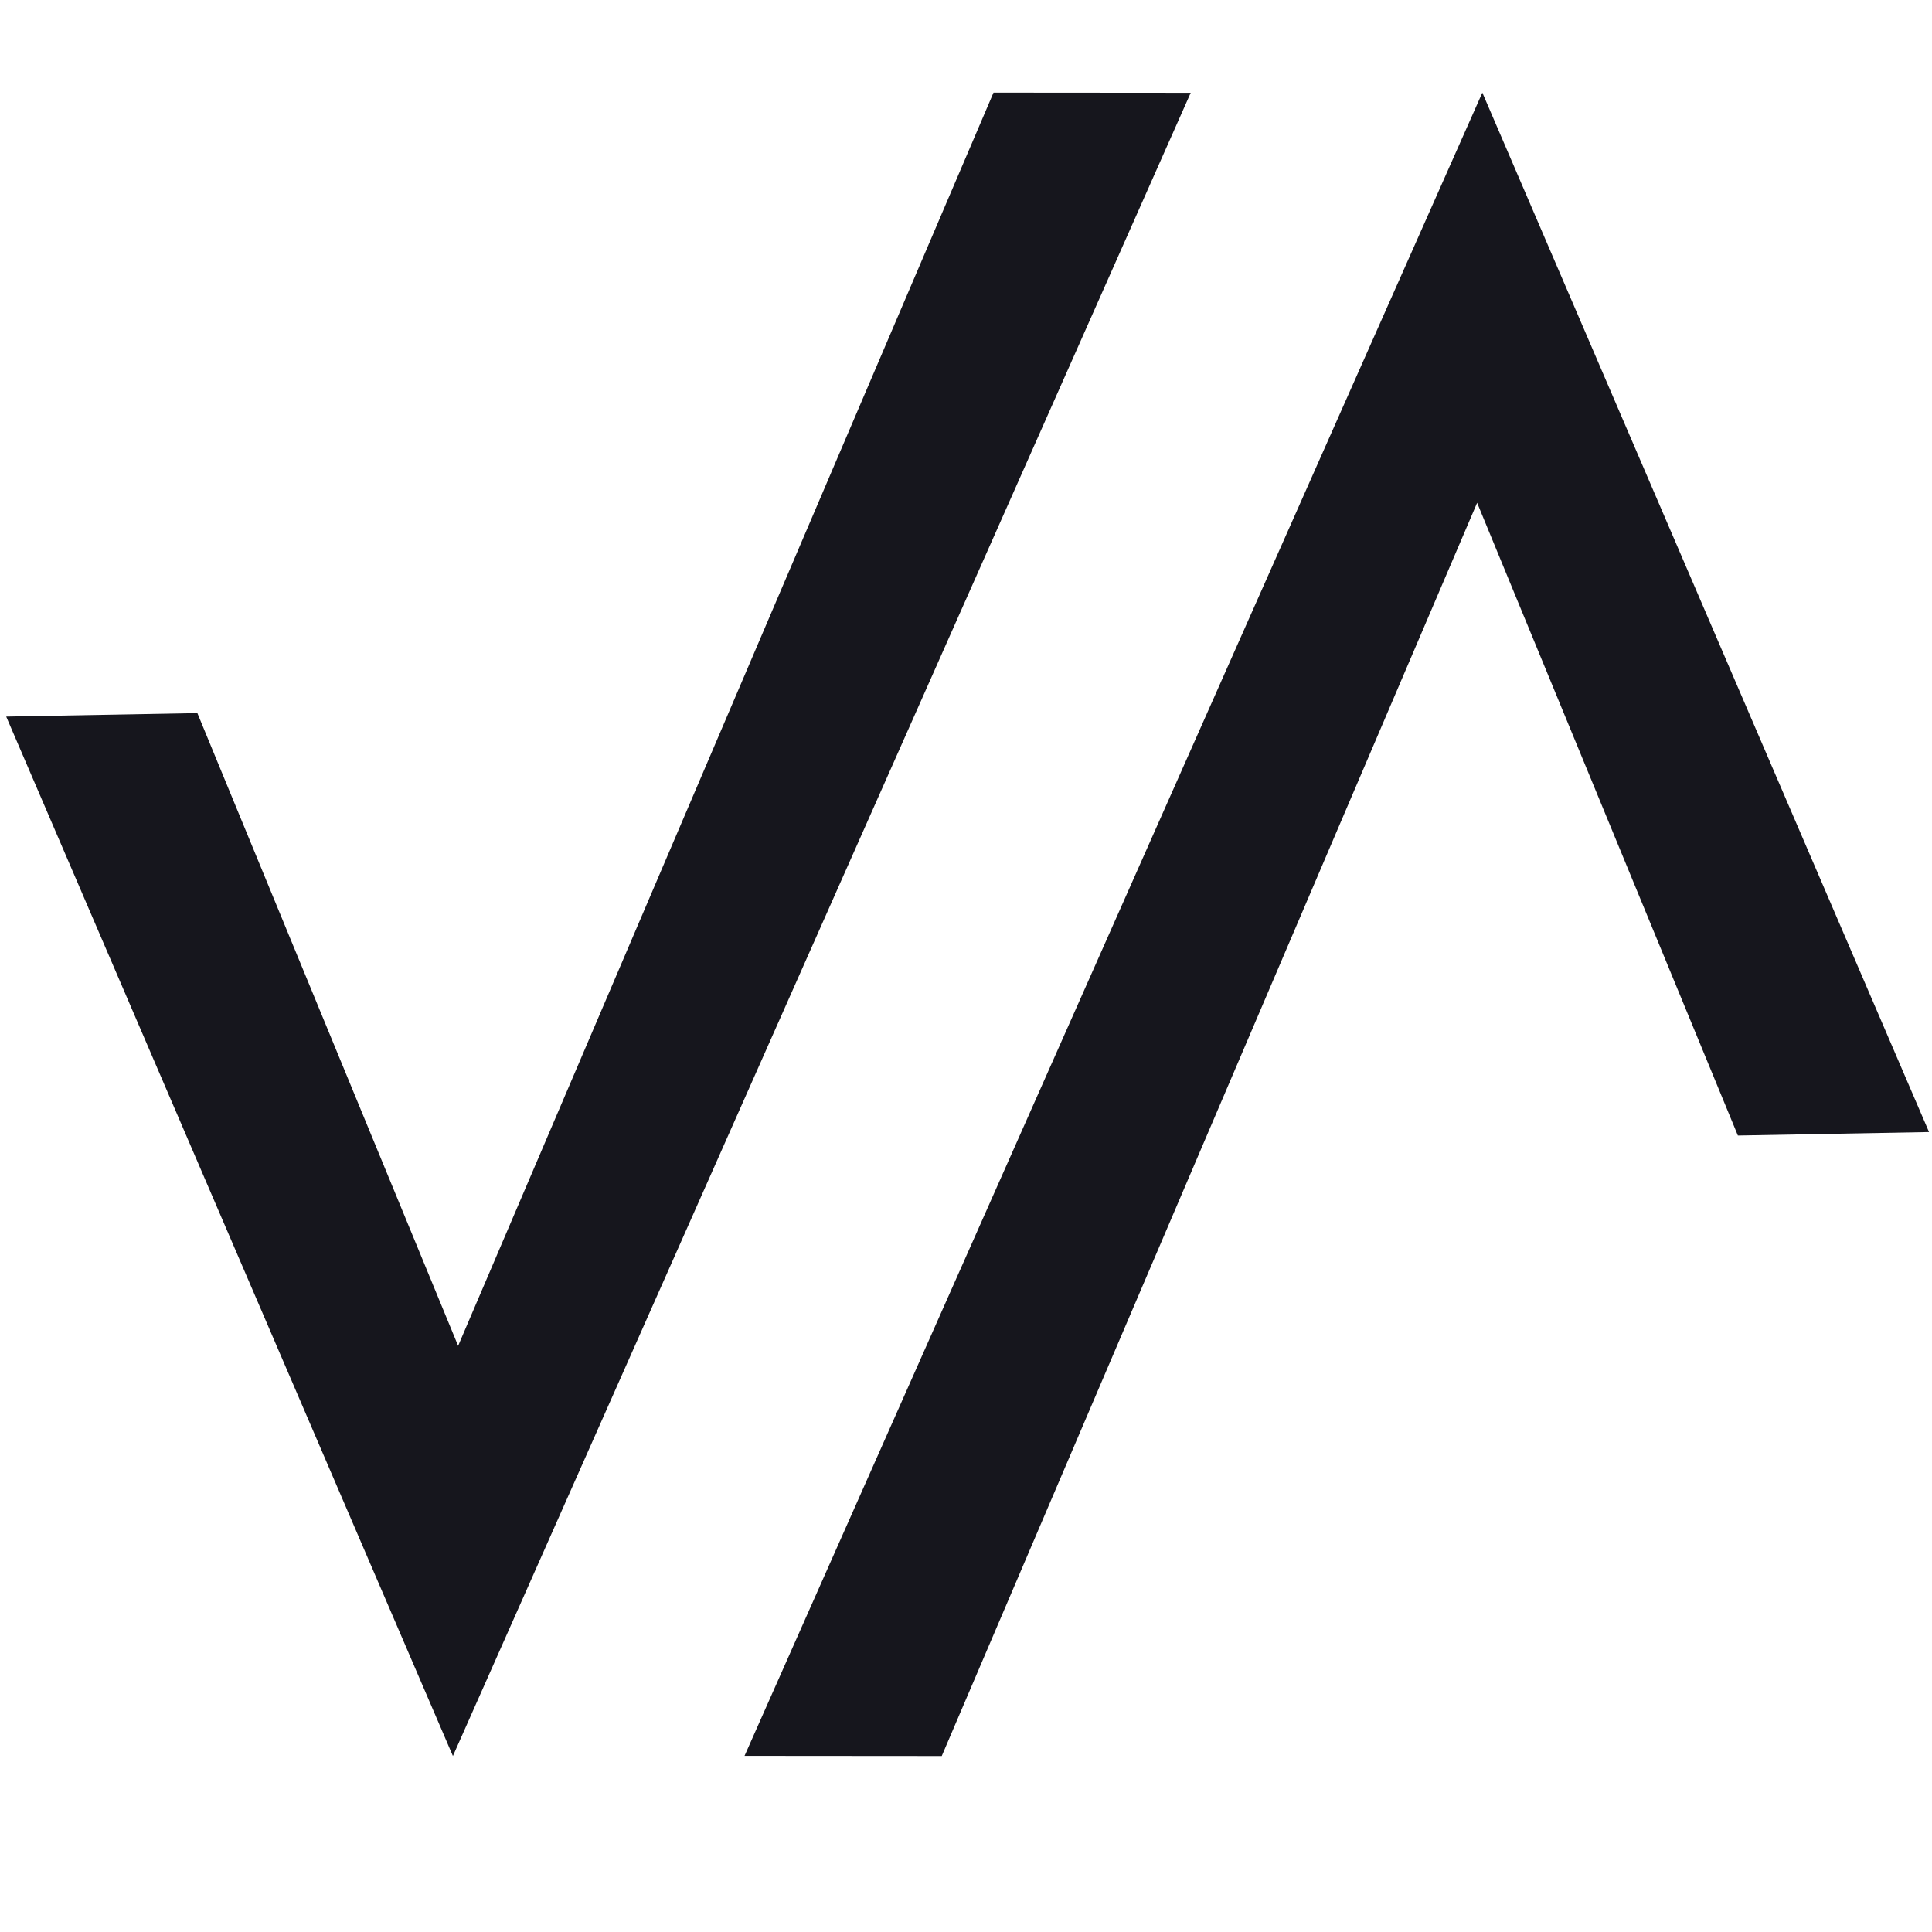
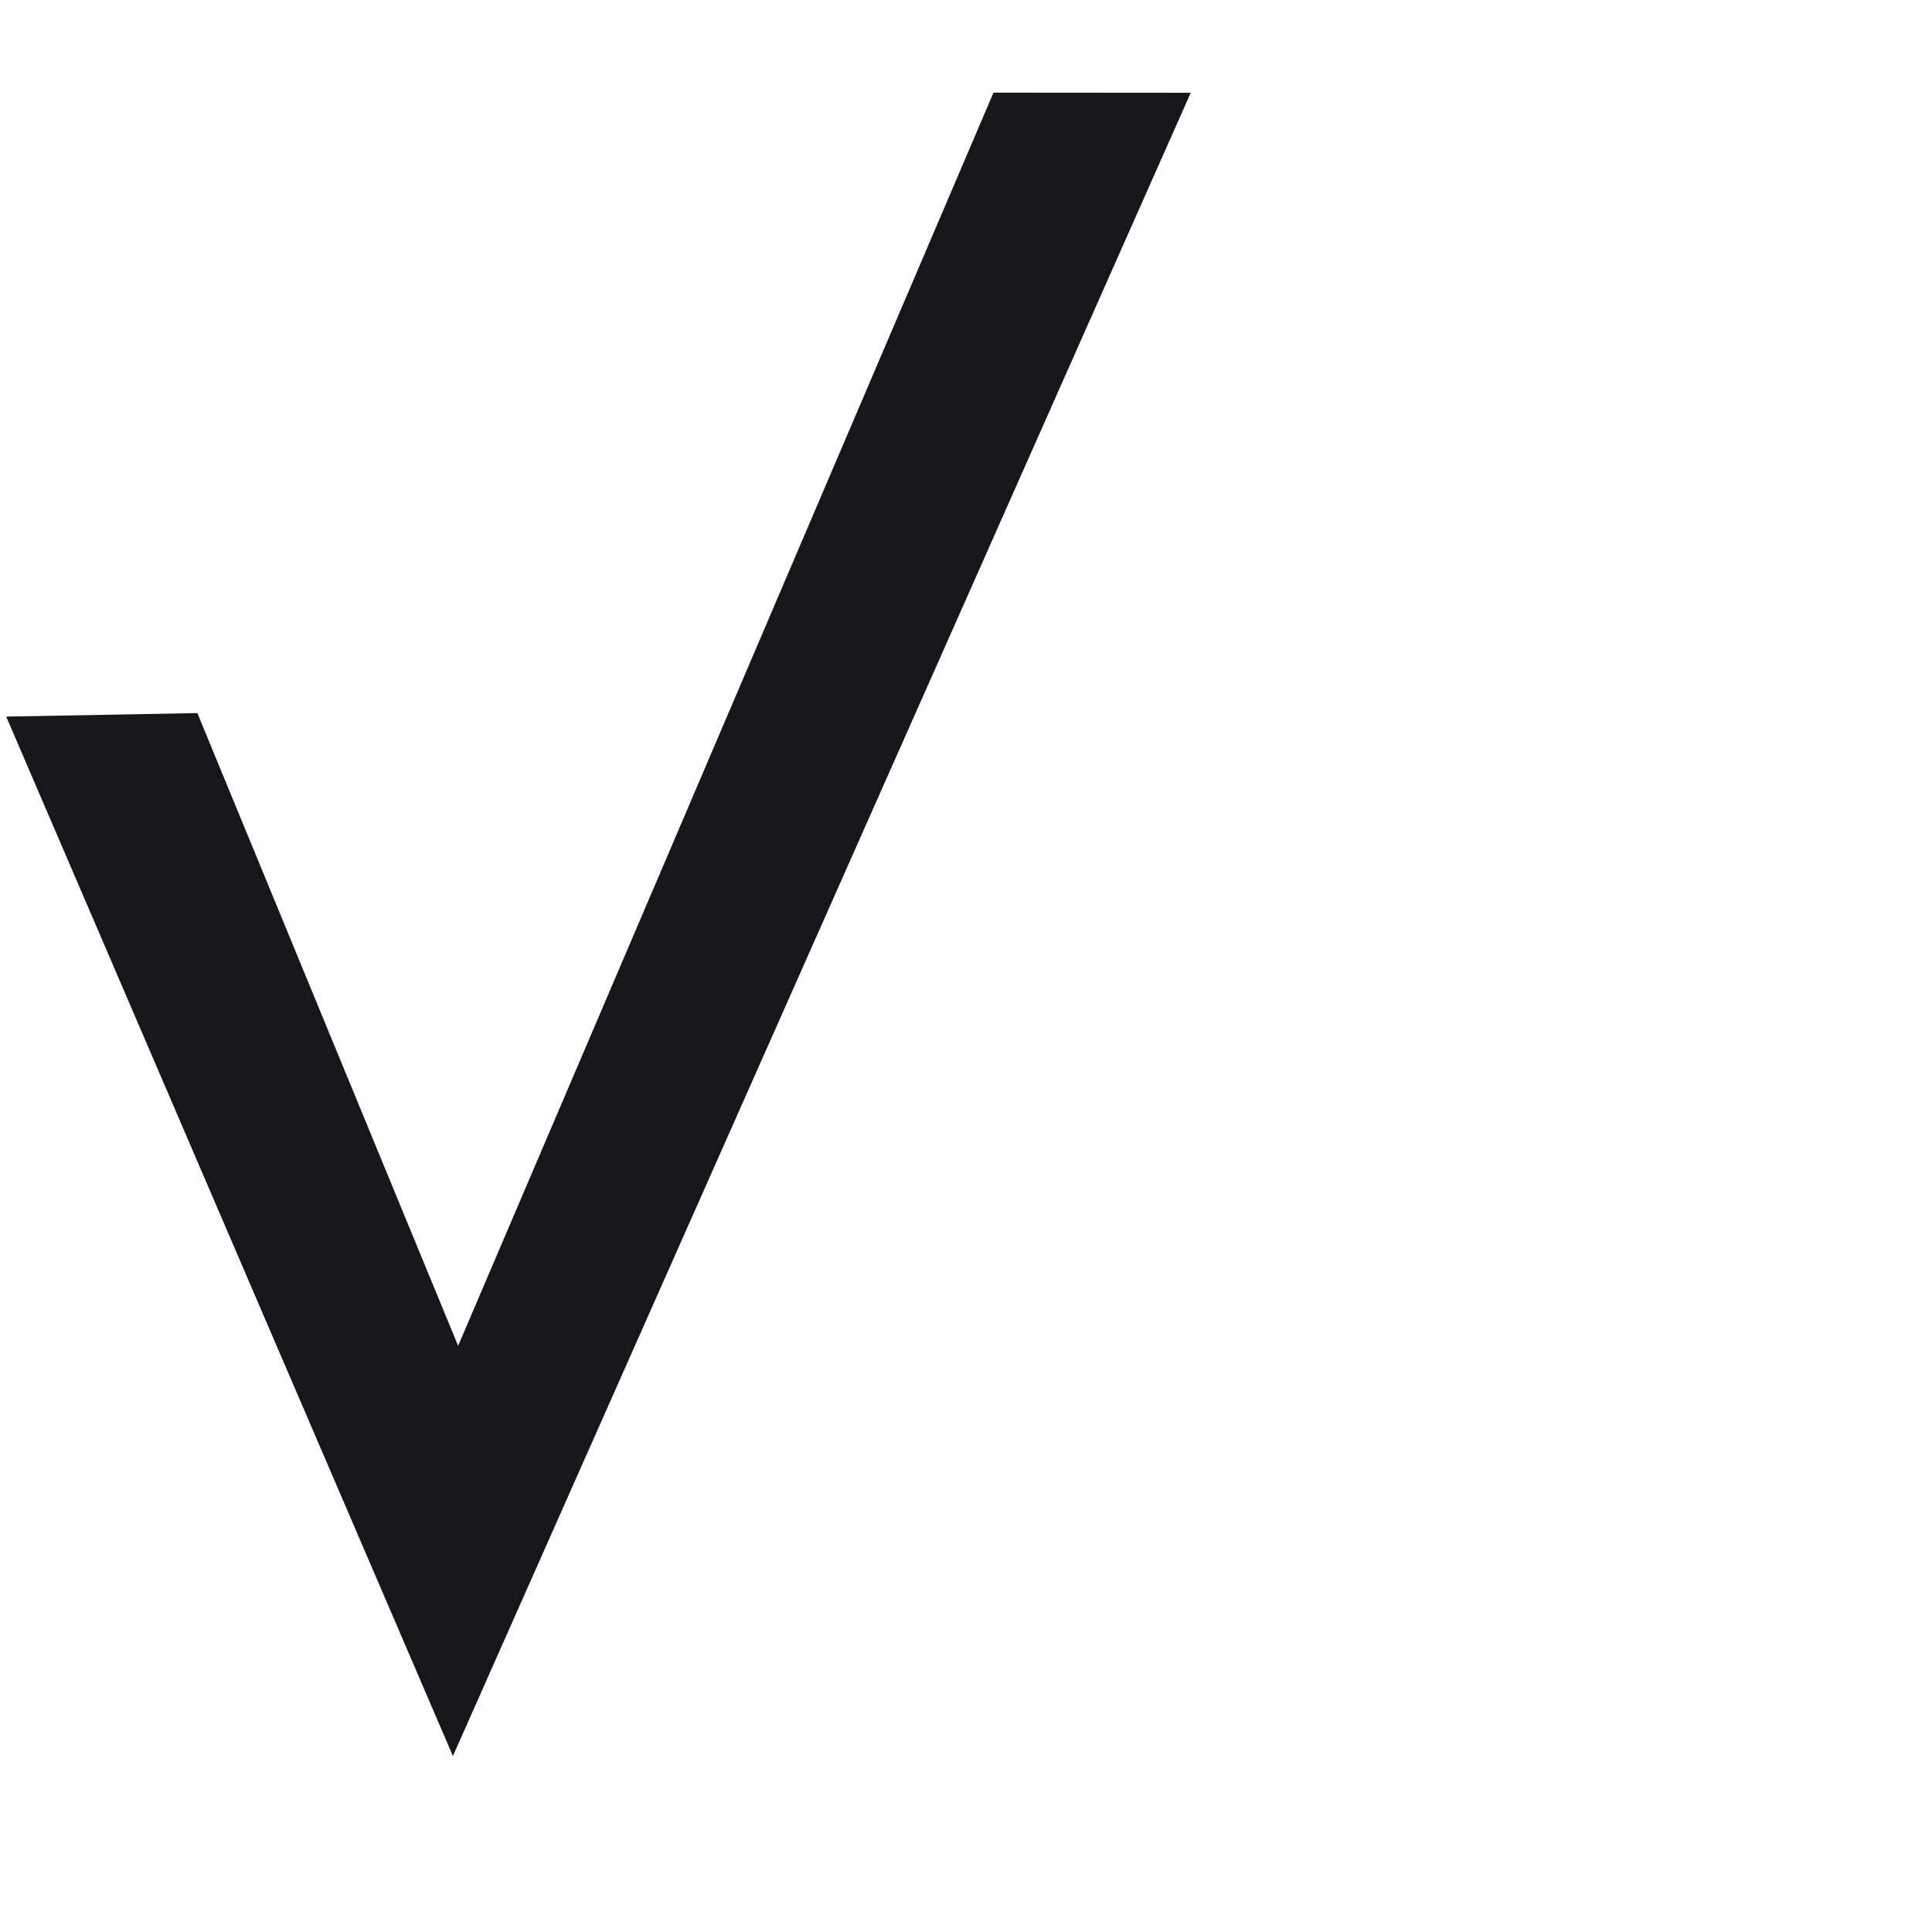
<svg xmlns="http://www.w3.org/2000/svg" width="500" height="500" viewBox="0 0 132.292 132.292" version="1.1" id="svg1">
  <defs id="defs1" />
  <g id="layer1">
    <g id="layer10" transform="matrix(5.18,0,0,5.18,-499.834,-222.002)">
-       <path style="fill:#16161d;fill-opacity:1;stroke:none;stroke-width:0.986" d="m 106.335,66.068 9.753,-21.986 5.905,13.74 -2.527,0.046 -3.447,-8.364 -7.077,16.566 z" id="path6" />
      <path style="fill:#16161d;fill-opacity:1;stroke:none;stroke-width:0.986" d="m 112.233,44.084 -9.753,21.986 -5.905,-13.74 2.527,-0.046 3.447,8.364 7.077,-16.566 z" id="path7" />
    </g>
  </g>
</svg>